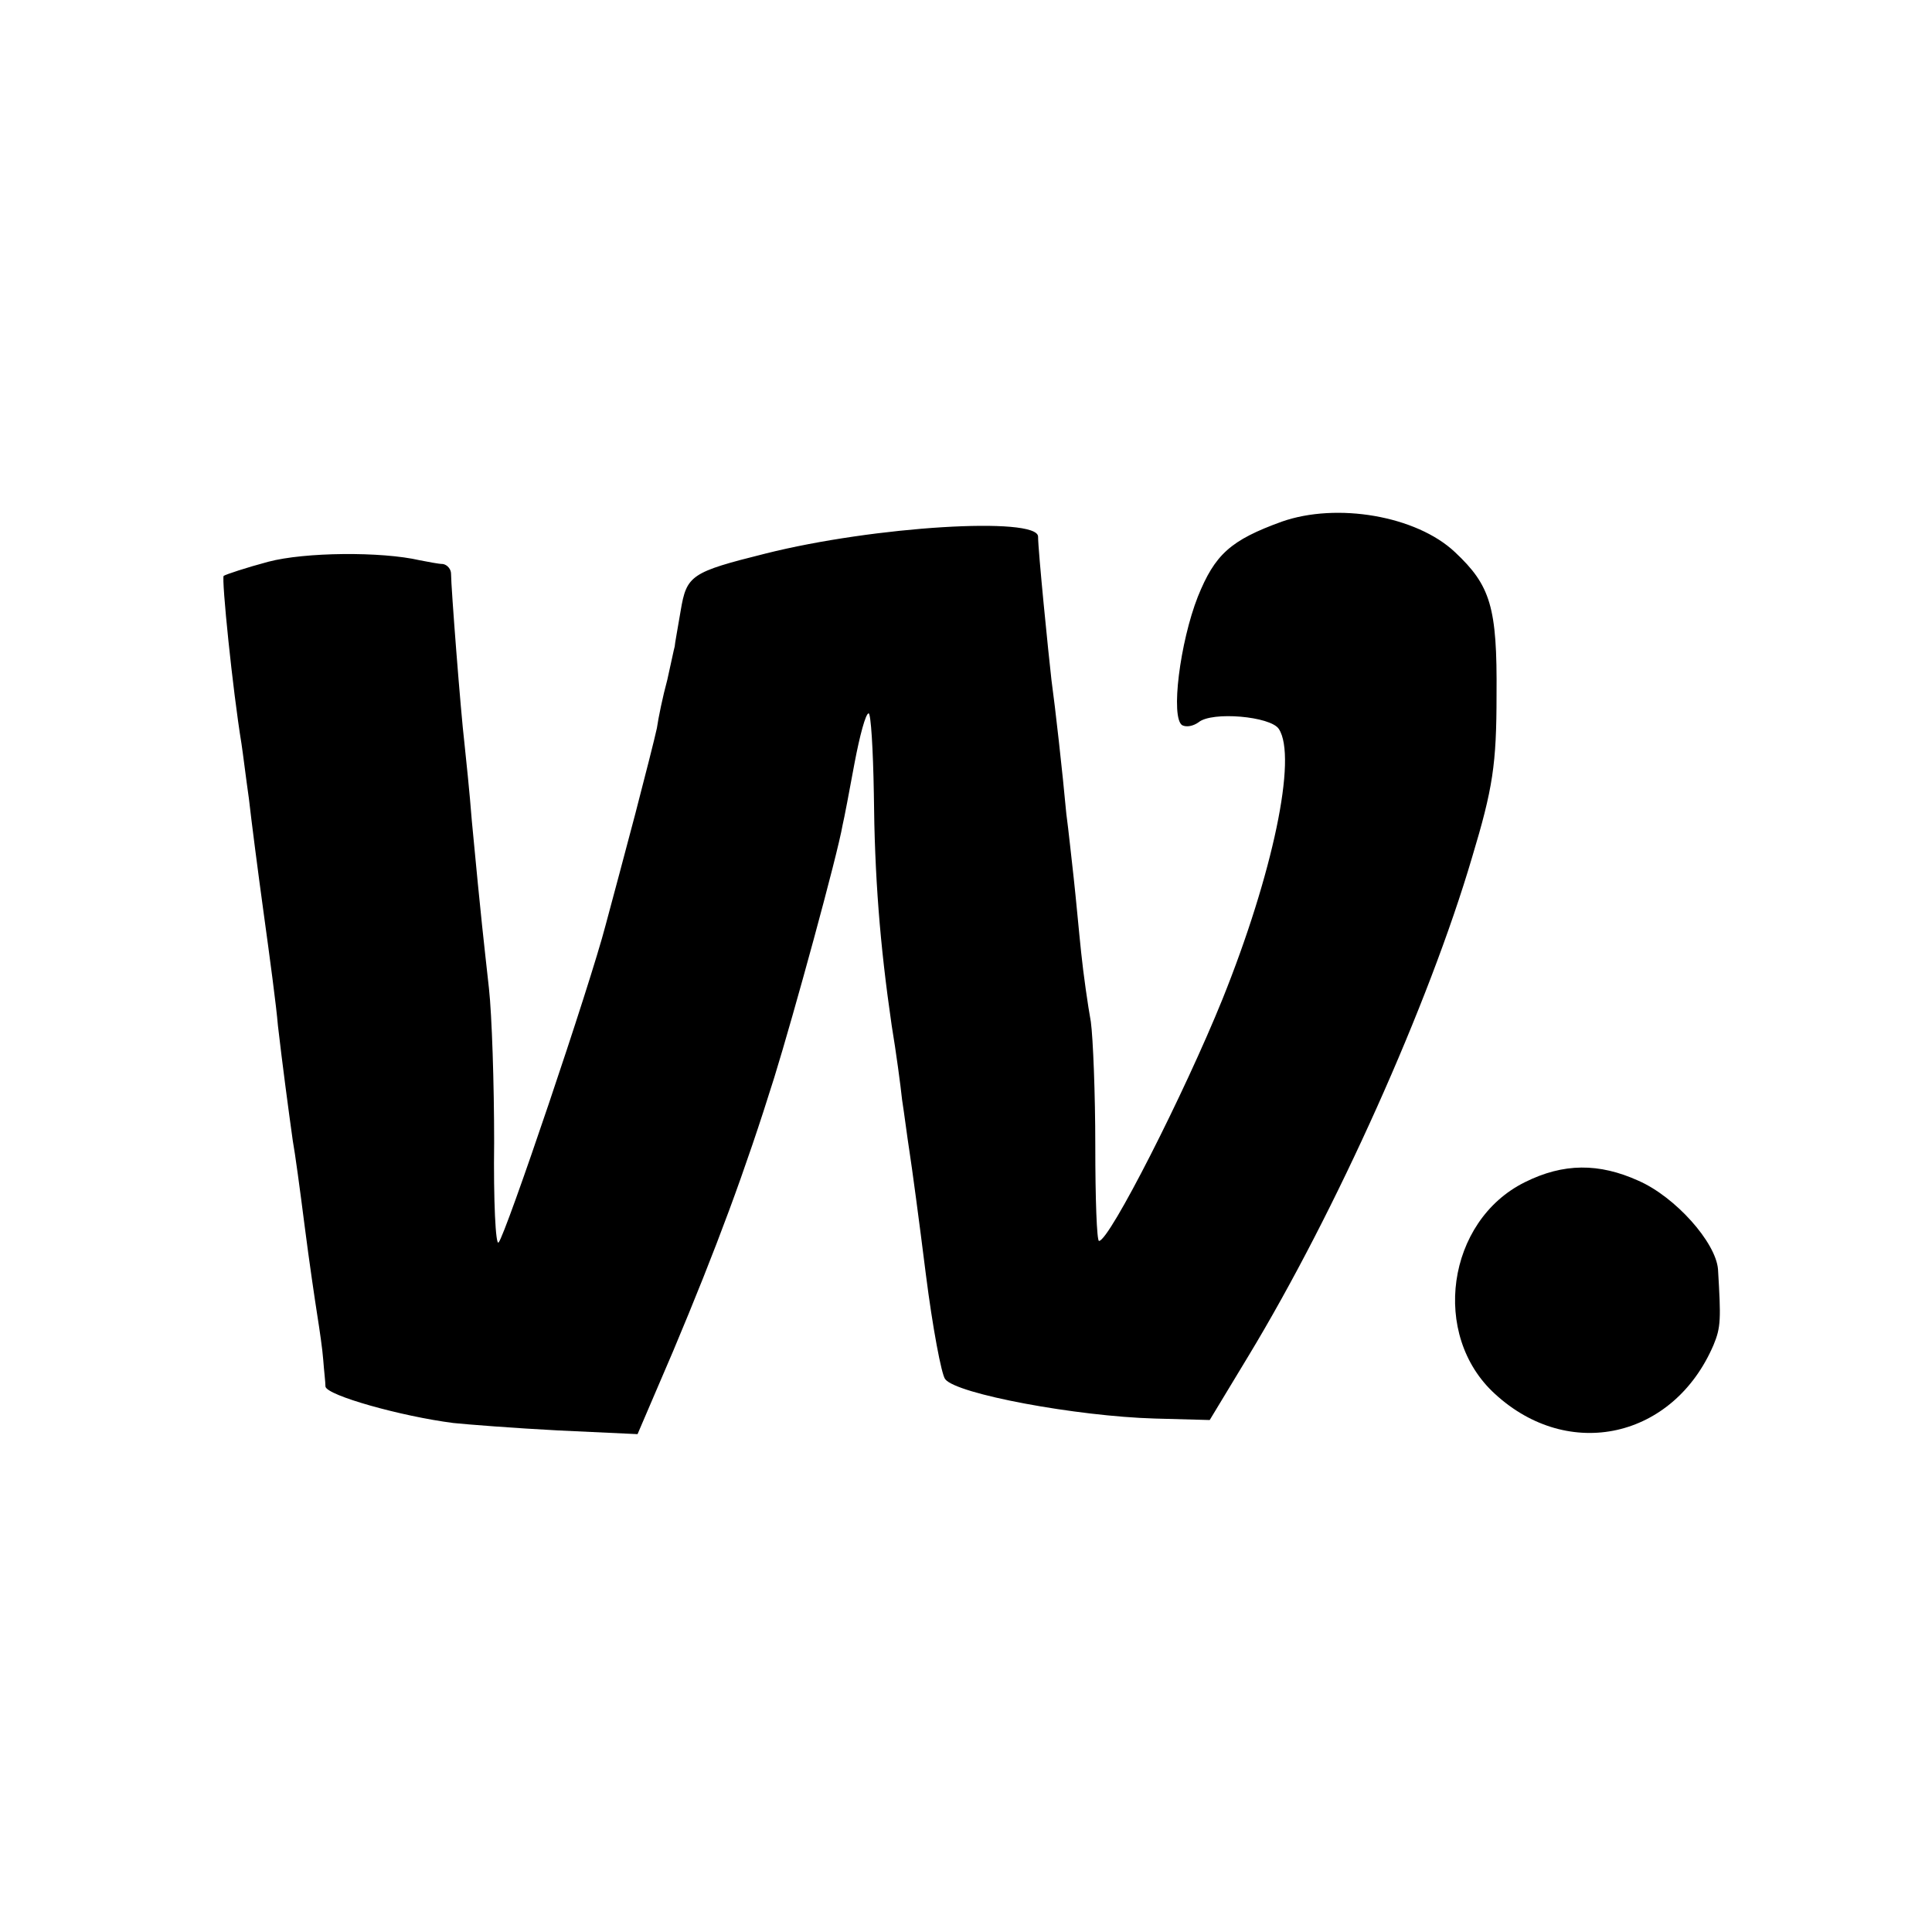
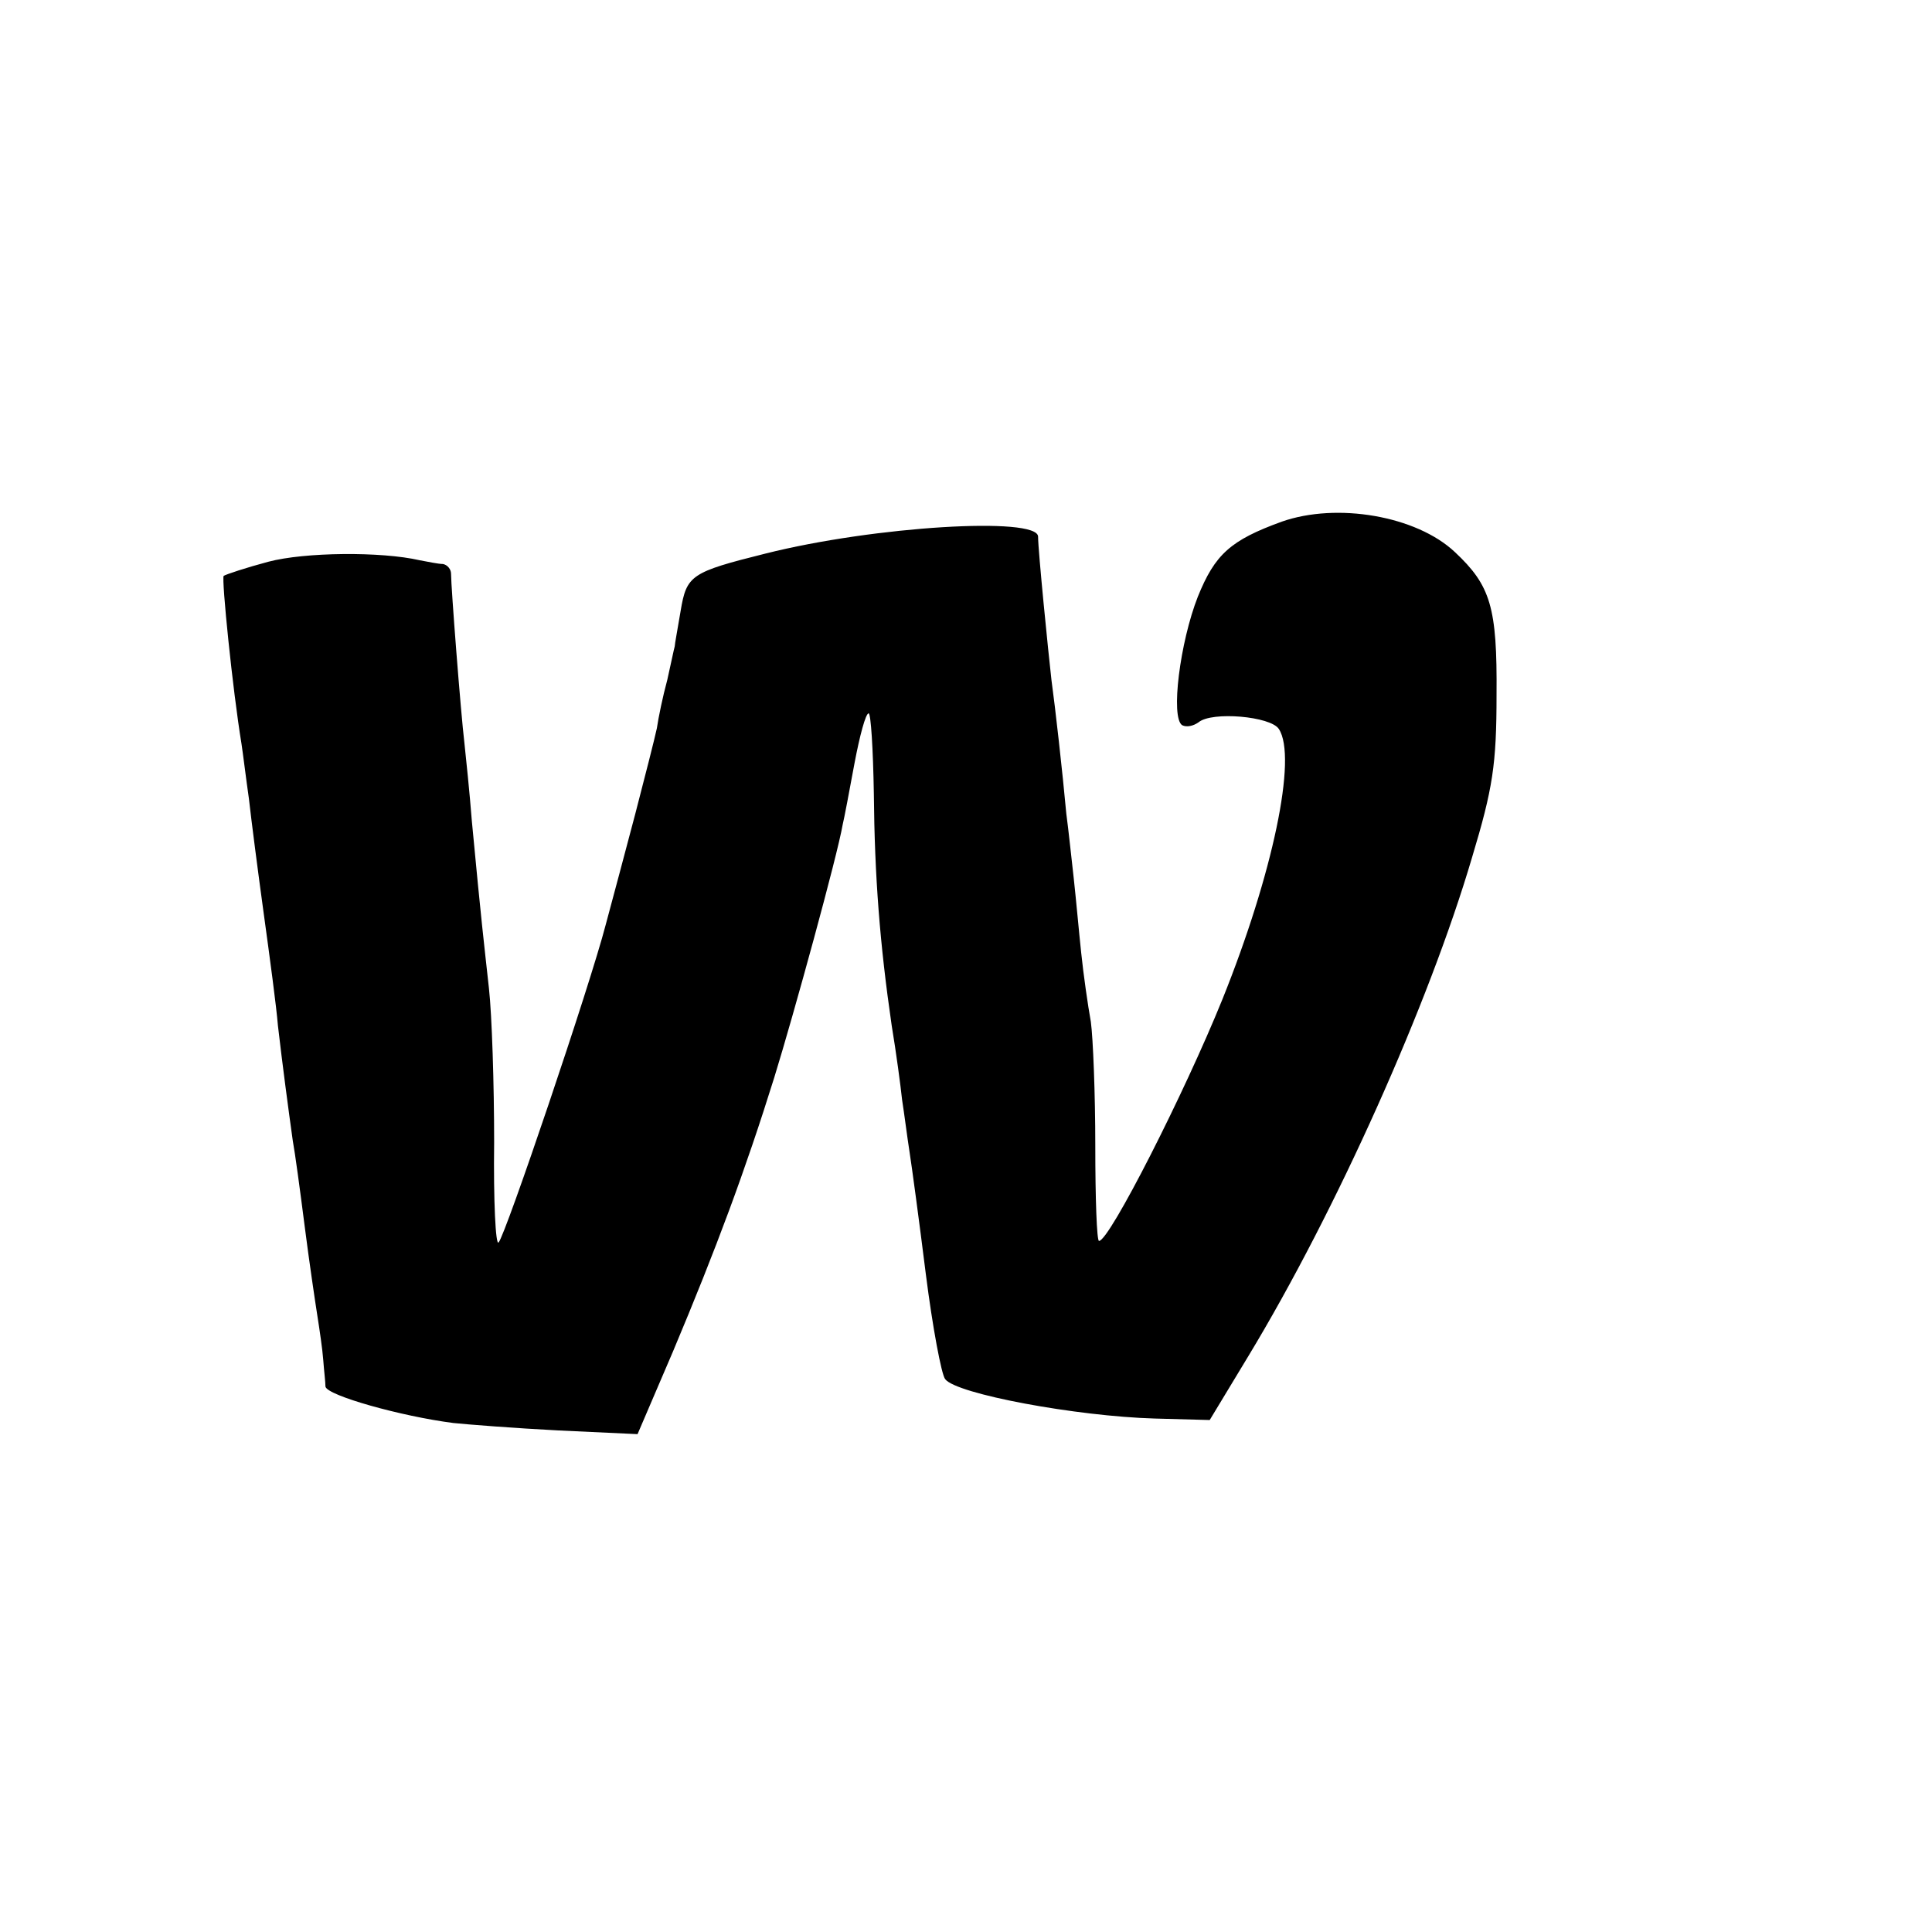
<svg xmlns="http://www.w3.org/2000/svg" version="1.0" width="260pt" height="260pt" viewBox="0 0 260 260" preserveAspectRatio="xMidYMid meet">
  <g transform="translate(0,260) scale(0.1,-0.1)" fill="#000000" stroke="none">
    <path d="M1725 1898 c-69 -25 -90 -44 -113 -101 -24 -61 -37 -163 -21 -173 6 -3 15 -1 22 4 18 15 97 8 108 -9 25 -38 -8 -195 -76 -364 -51 -126 -152 -325 -166 -325 -3 0 -5 57 -5 128 0 70 -3 145 -6 167 -4 22 -10 64 -13 93 -3 28 -7 73 -10 100 -3 26 -7 65 -10 87 -5 55 -15 144 -20 180 -4 35 -18 174 -18 193 -1 27 -220 14 -367 -23 -100 -25 -106 -29 -114 -77 -4 -24 -8 -45 -8 -48 -1 -3 -5 -23 -10 -45 -6 -22 -12 -51 -14 -65 -3 -14 -16 -65 -29 -115 -13 -49 -31 -117 -40 -150 -21 -81 -135 -418 -144 -427 -4 -5 -7 56 -6 135 0 78 -3 171 -7 207 -7 64 -10 87 -23 225 -3 39 -8 86 -10 105 -5 42 -18 210 -18 228 0 6 -5 12 -11 13 -6 0 -20 3 -31 5 -52 12 -155 11 -204 -2 -30 -8 -57 -17 -60 -19 -3 -4 12 -153 24 -226 2 -13 6 -46 10 -74 3 -27 12 -97 20 -155 8 -58 17 -125 19 -150 6 -52 14 -112 20 -155 3 -16 10 -68 16 -115 6 -47 14 -101 17 -120 3 -19 7 -46 8 -60 1 -14 3 -30 3 -36 2 -12 102 -40 172 -49 19 -2 83 -7 141 -10 l107 -5 48 112 c58 138 97 243 136 368 26 84 85 299 92 340 2 8 9 45 16 83 7 37 15 67 19 67 3 0 6 -48 7 -108 1 -111 8 -202 24 -312 6 -36 12 -81 14 -100 3 -19 7 -51 10 -70 3 -19 13 -93 22 -165 9 -71 21 -135 26 -141 15 -20 177 -50 282 -53 l74 -2 52 86 c118 195 243 474 301 671 28 93 33 125 33 219 1 118 -8 147 -56 192 -52 49 -159 67 -233 41z" />
-     <path d="M2052 1009 c-105 -52 -127 -206 -40 -285 99 -91 240 -60 294 66 10 24 10 35 6 102 -3 36 -57 97 -107 119 -53 24 -101 24 -153 -2z" />
  </g>
</svg>